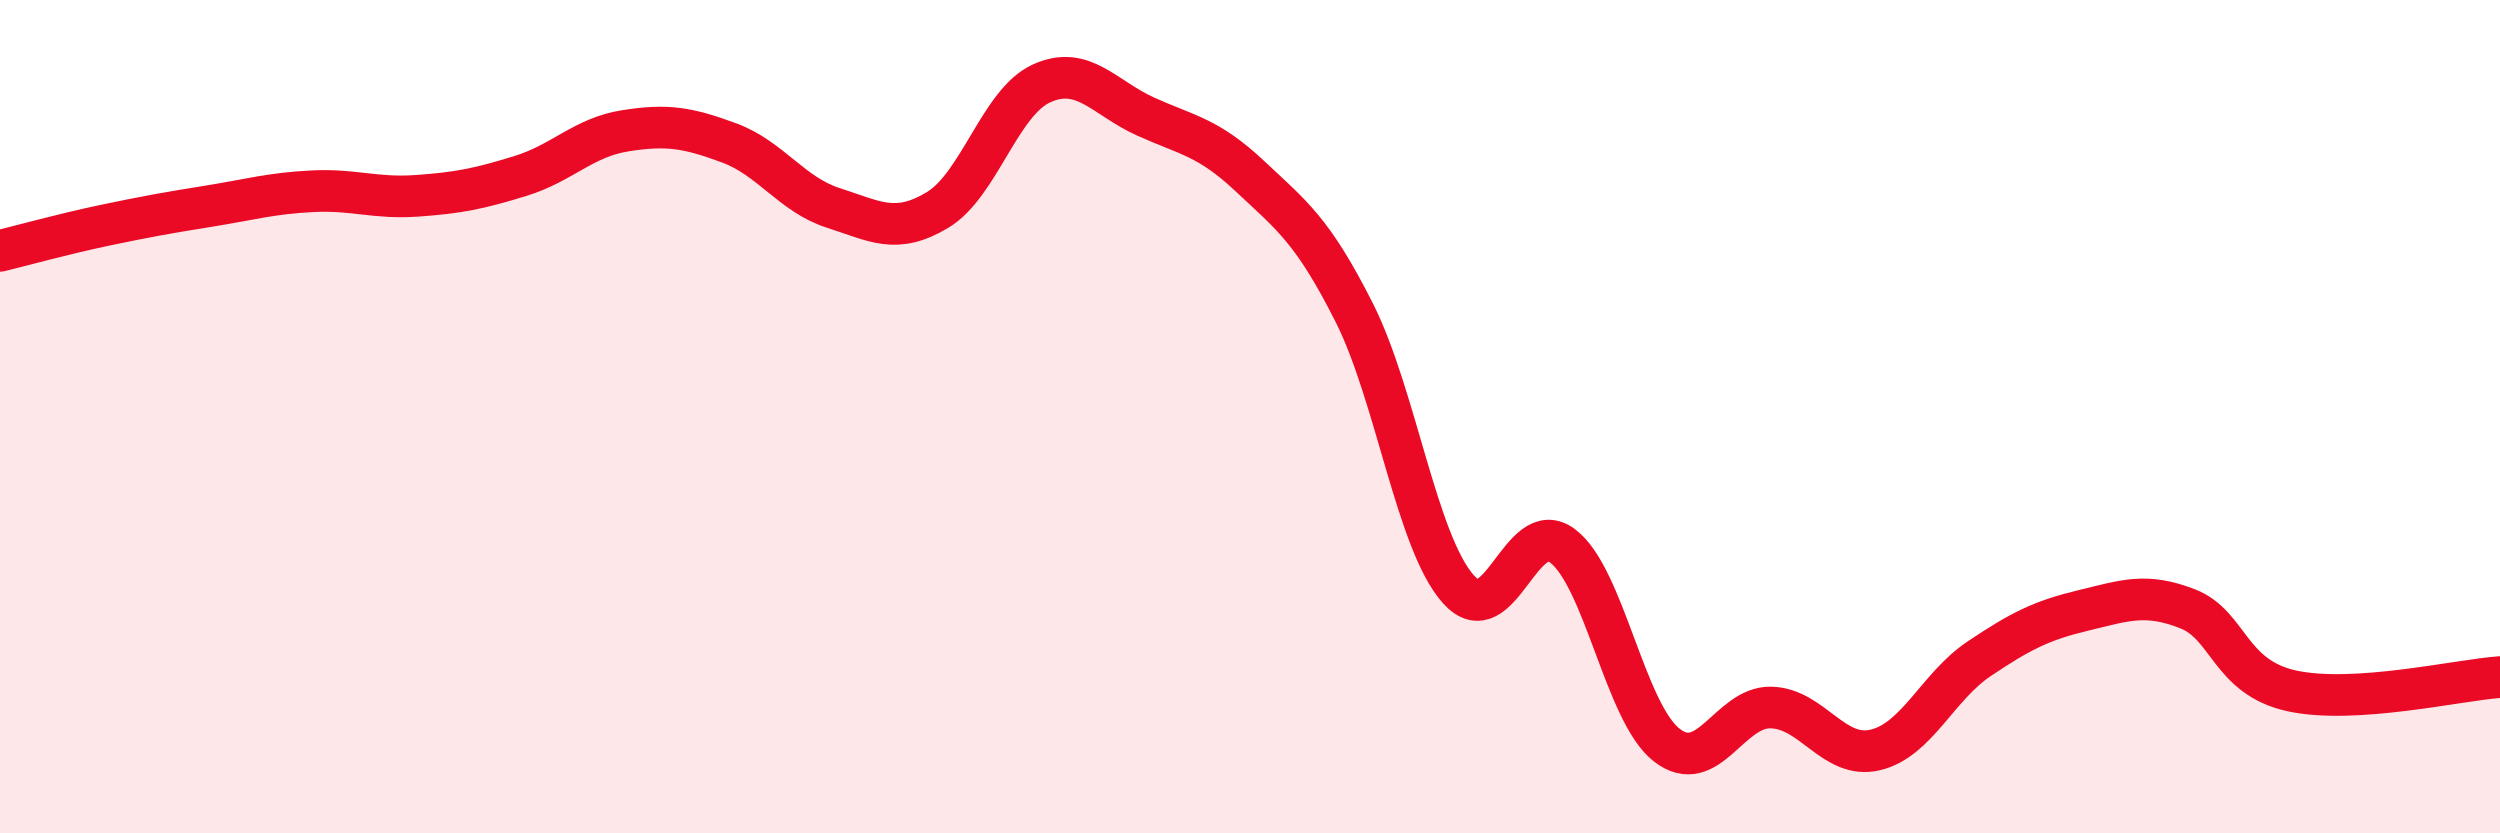
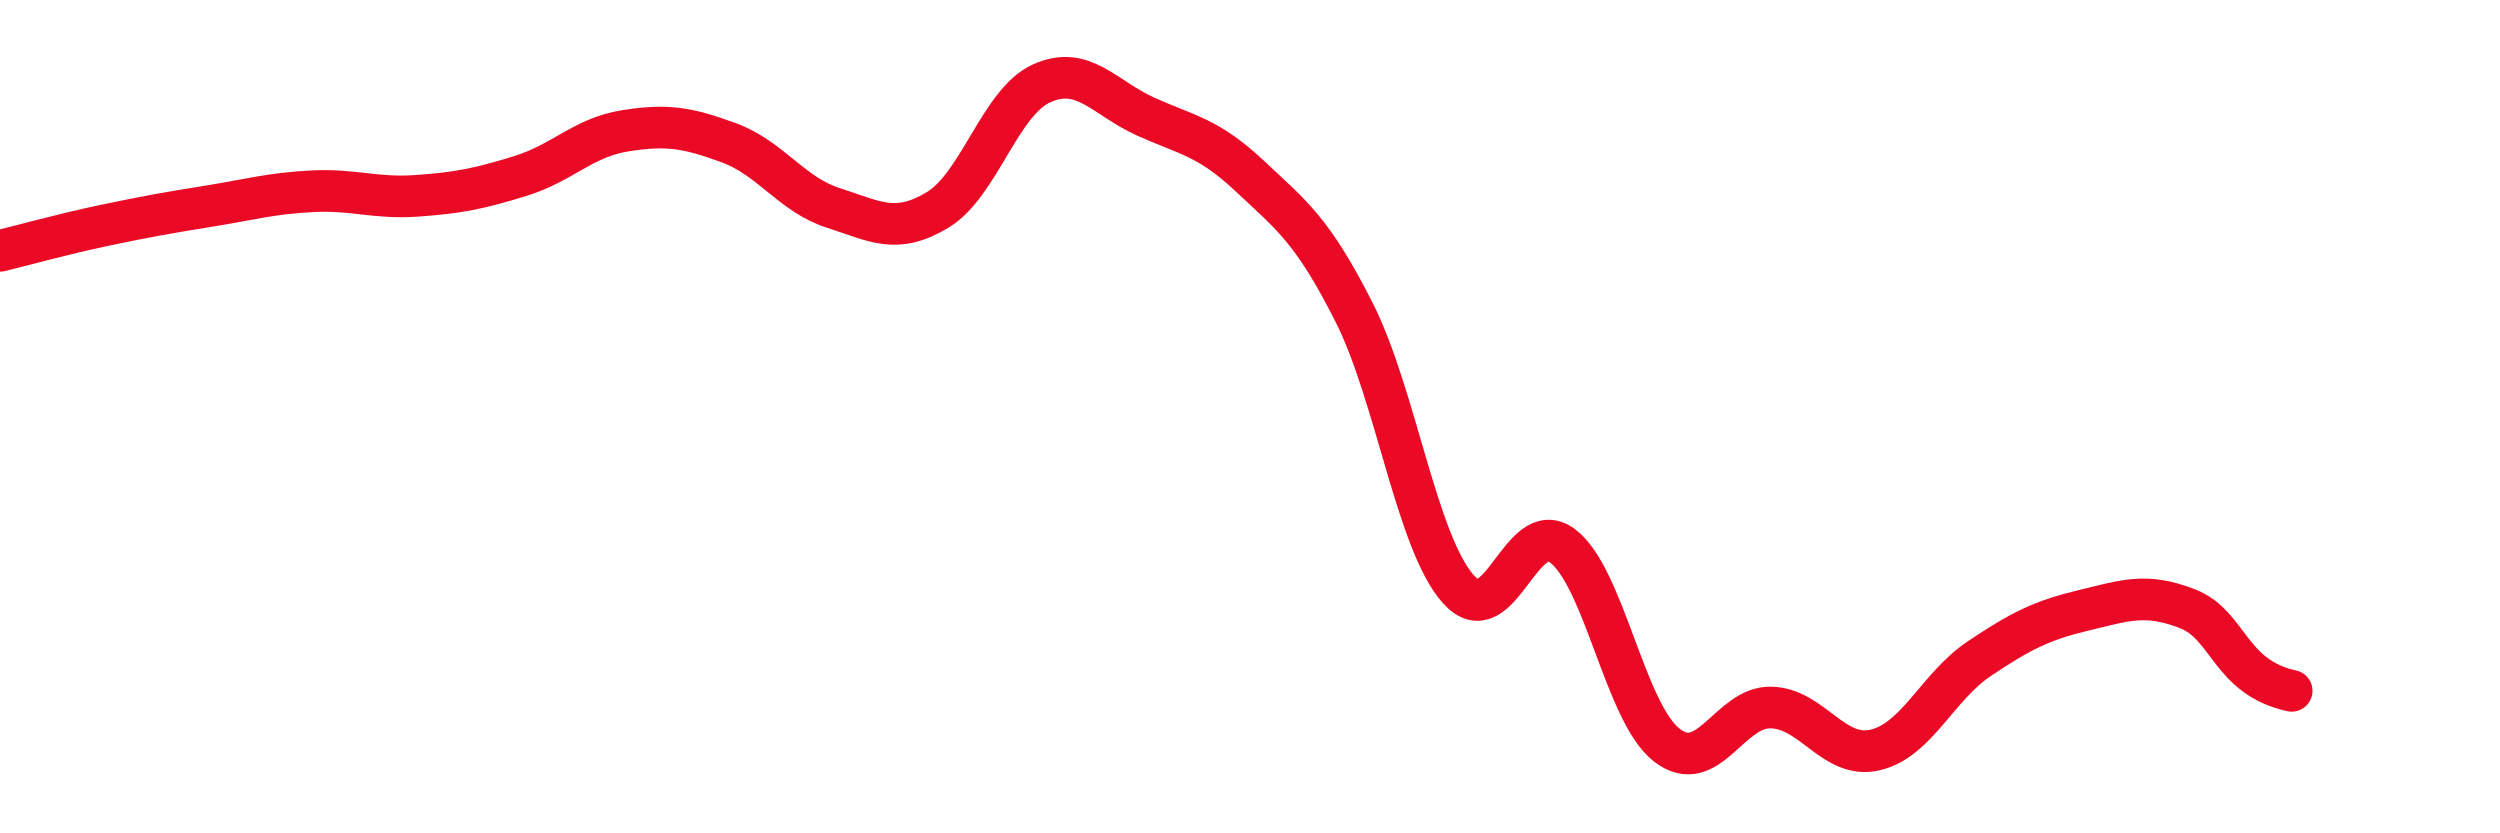
<svg xmlns="http://www.w3.org/2000/svg" width="60" height="20" viewBox="0 0 60 20">
-   <path d="M 0,6.02 C 0.5,5.9 1.5,5.62 2.5,5.41 C 3.5,5.2 4,5.11 5,4.95 C 6,4.79 6.5,4.64 7.5,4.59 C 8.5,4.54 9,4.77 10,4.7 C 11,4.63 11.5,4.53 12.5,4.22 C 13.5,3.91 14,3.3 15,3.14 C 16,2.98 16.5,3.06 17.5,3.43 C 18.5,3.8 19,4.67 20,4.99 C 21,5.31 21.5,5.64 22.5,5.04 C 23.5,4.44 24,2.45 25,2 C 26,1.55 26.5,2.35 27.5,2.8 C 28.5,3.25 29,3.29 30,4.23 C 31,5.17 31.5,5.52 32.5,7.5 C 33.5,9.48 34,13.02 35,14.14 C 36,15.26 36.5,12.35 37.5,13.1 C 38.5,13.85 39,17.1 40,17.88 C 41,18.66 41.5,16.96 42.5,16.98 C 43.5,17 44,18.23 45,18 C 46,17.77 46.5,16.48 47.5,15.81 C 48.5,15.14 49,14.89 50,14.65 C 51,14.41 51.5,14.22 52.5,14.61 C 53.5,15 53.5,16.25 55,16.58 C 56.5,16.91 59,16.32 60,16.25L60 20L0 20Z" fill="#EB0A25" opacity="0.1" stroke-linecap="round" stroke-linejoin="round" />
-   <path d="M 0,6.02 C 0.5,5.9 1.5,5.62 2.5,5.41 C 3.5,5.2 4,5.11 5,4.95 C 6,4.79 6.5,4.64 7.5,4.59 C 8.5,4.54 9,4.77 10,4.7 C 11,4.63 11.5,4.53 12.5,4.22 C 13.5,3.91 14,3.3 15,3.14 C 16,2.98 16.5,3.06 17.5,3.43 C 18.5,3.8 19,4.67 20,4.99 C 21,5.31 21.5,5.64 22.5,5.04 C 23.5,4.44 24,2.45 25,2 C 26,1.55 26.5,2.35 27.5,2.8 C 28.5,3.25 29,3.29 30,4.23 C 31,5.17 31.5,5.52 32.5,7.5 C 33.5,9.48 34,13.02 35,14.14 C 36,15.26 36.5,12.35 37.5,13.1 C 38.5,13.85 39,17.1 40,17.88 C 41,18.66 41.5,16.96 42.5,16.98 C 43.5,17 44,18.23 45,18 C 46,17.77 46.5,16.48 47.5,15.81 C 48.5,15.14 49,14.89 50,14.65 C 51,14.41 51.5,14.22 52.5,14.61 C 53.5,15 53.5,16.25 55,16.58 C 56.5,16.91 59,16.32 60,16.25" stroke="#EB0A25" stroke-width="1" fill="none" stroke-linecap="round" stroke-linejoin="round" />
+   <path d="M 0,6.02 C 0.5,5.9 1.5,5.62 2.5,5.41 C 3.5,5.2 4,5.11 5,4.95 C 6,4.79 6.5,4.64 7.5,4.59 C 8.5,4.54 9,4.77 10,4.7 C 11,4.63 11.5,4.53 12.5,4.22 C 13.5,3.91 14,3.3 15,3.14 C 16,2.98 16.5,3.06 17.5,3.43 C 18.5,3.8 19,4.67 20,4.99 C 21,5.31 21.5,5.64 22.5,5.04 C 23.5,4.44 24,2.45 25,2 C 26,1.55 26.5,2.35 27.5,2.8 C 28.5,3.25 29,3.29 30,4.23 C 31,5.17 31.5,5.52 32.5,7.5 C 33.5,9.48 34,13.02 35,14.14 C 36,15.26 36.5,12.35 37.5,13.1 C 38.5,13.85 39,17.1 40,17.88 C 41,18.66 41.5,16.96 42.5,16.98 C 43.5,17 44,18.23 45,18 C 46,17.77 46.5,16.48 47.5,15.81 C 48.5,15.14 49,14.89 50,14.65 C 51,14.41 51.5,14.22 52.5,14.61 C 53.5,15 53.5,16.25 55,16.58 " stroke="#EB0A25" stroke-width="1" fill="none" stroke-linecap="round" stroke-linejoin="round" />
</svg>